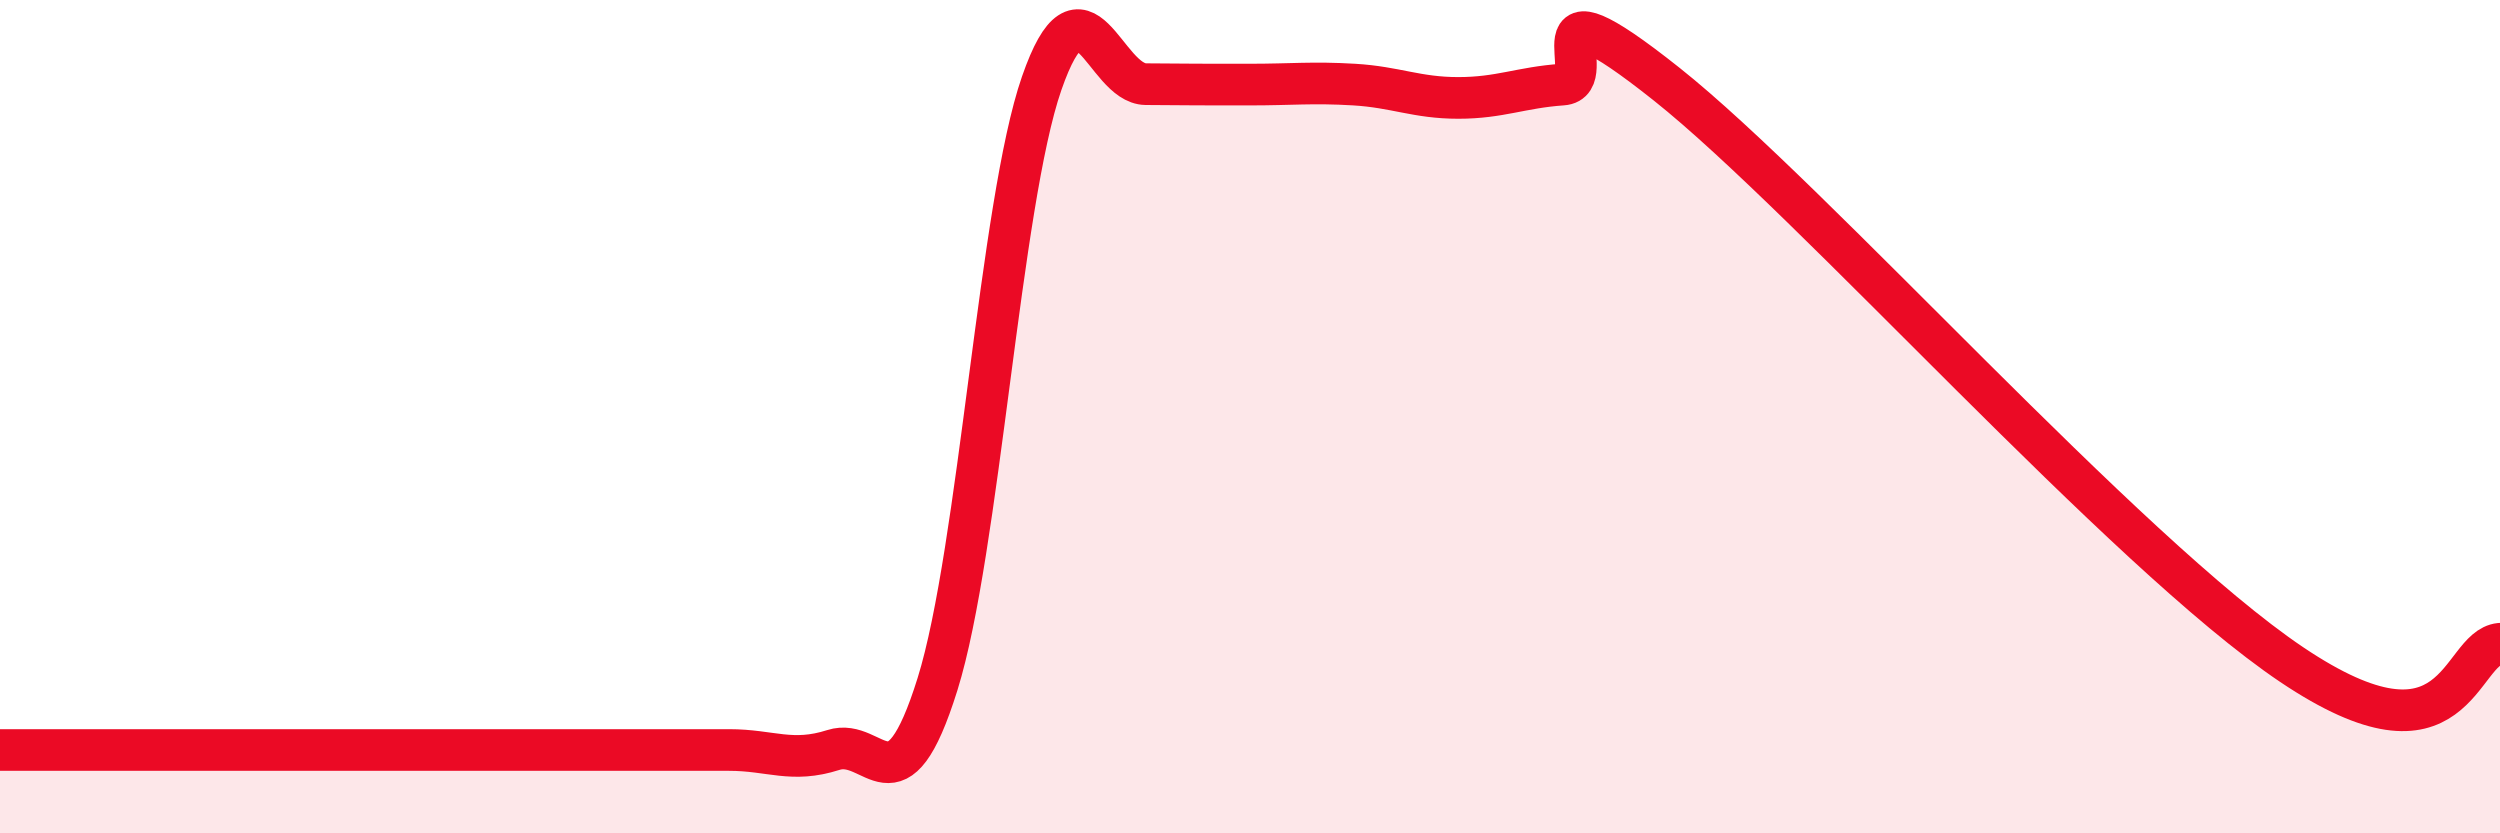
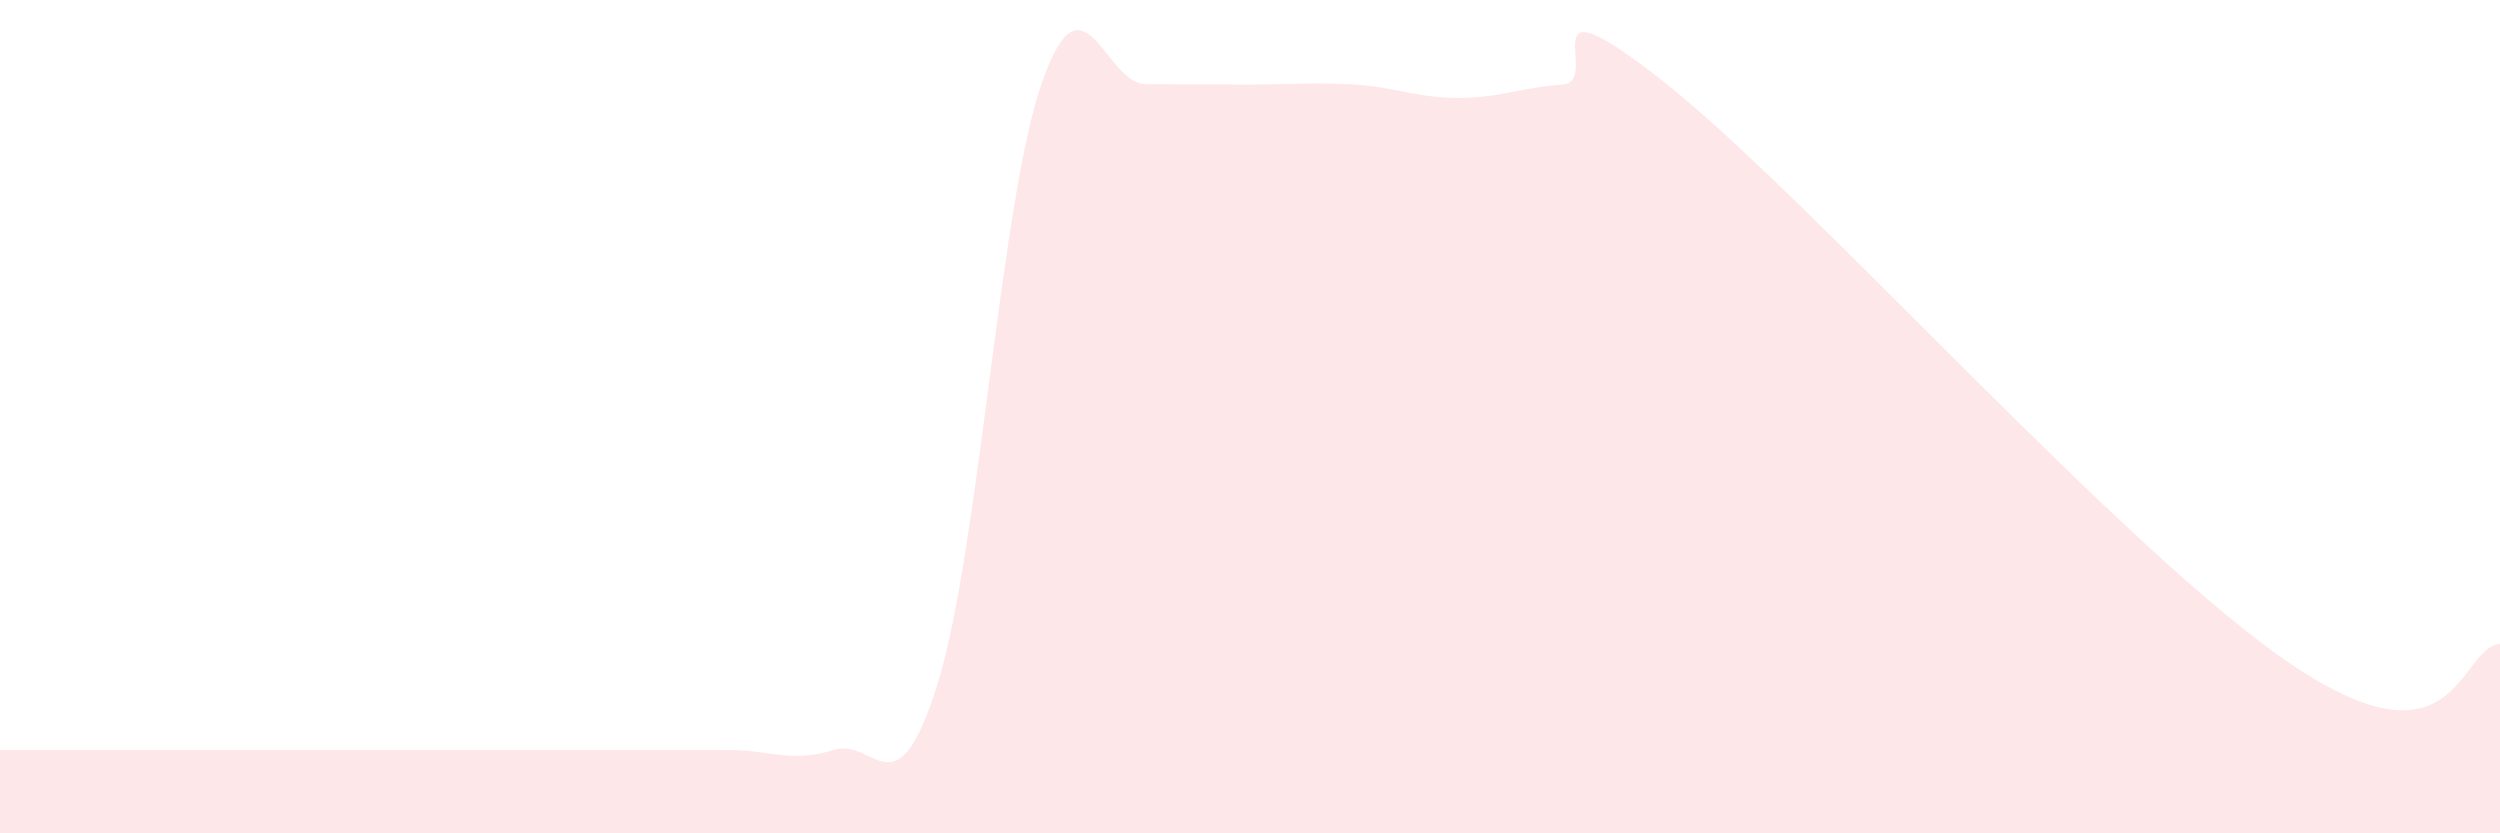
<svg xmlns="http://www.w3.org/2000/svg" width="60" height="20" viewBox="0 0 60 20">
  <path d="M 0,18 C 0.5,18 1.5,18 2.5,18 C 3.5,18 4,18 5,18 C 6,18 6.5,18 7.5,18 C 8.5,18 9,18 10,18 C 11,18 11.5,18 12.5,18 C 13.5,18 14,18 15,18 C 16,18 16.5,18 17.5,18 C 18.5,18 19,18.32 20,18 C 21,17.68 21.5,19.62 22.5,16.42 C 23.5,13.22 24,4.88 25,2 C 26,-0.88 26.5,2.01 27.5,2.02 C 28.5,2.03 29,2.03 30,2.03 C 31,2.03 31.5,1.97 32.5,2.03 C 33.5,2.09 34,2.35 35,2.35 C 36,2.35 36.5,2.1 37.5,2.03 C 38.5,1.96 36.5,-0.76 40,2.02 C 43.5,4.8 51,13.26 55,15.95 C 59,18.64 59,15.55 60,15.45L60 20L0 20Z" fill="#EB0A25" opacity="0.1" stroke-linecap="round" stroke-linejoin="round" />
-   <path d="M 0,18 C 0.5,18 1.5,18 2.5,18 C 3.5,18 4,18 5,18 C 6,18 6.5,18 7.5,18 C 8.5,18 9,18 10,18 C 11,18 11.5,18 12.5,18 C 13.5,18 14,18 15,18 C 16,18 16.5,18 17.5,18 C 18.5,18 19,18.32 20,18 C 21,17.68 21.5,19.62 22.5,16.42 C 23.5,13.22 24,4.88 25,2 C 26,-0.88 26.5,2.01 27.5,2.02 C 28.5,2.03 29,2.03 30,2.03 C 31,2.03 31.5,1.97 32.5,2.03 C 33.5,2.09 34,2.35 35,2.35 C 36,2.35 36.5,2.1 37.5,2.03 C 38.5,1.96 36.5,-0.76 40,2.02 C 43.5,4.8 51,13.26 55,15.95 C 59,18.64 59,15.55 60,15.45" stroke="#EB0A25" stroke-width="1" fill="none" stroke-linecap="round" stroke-linejoin="round" />
</svg>